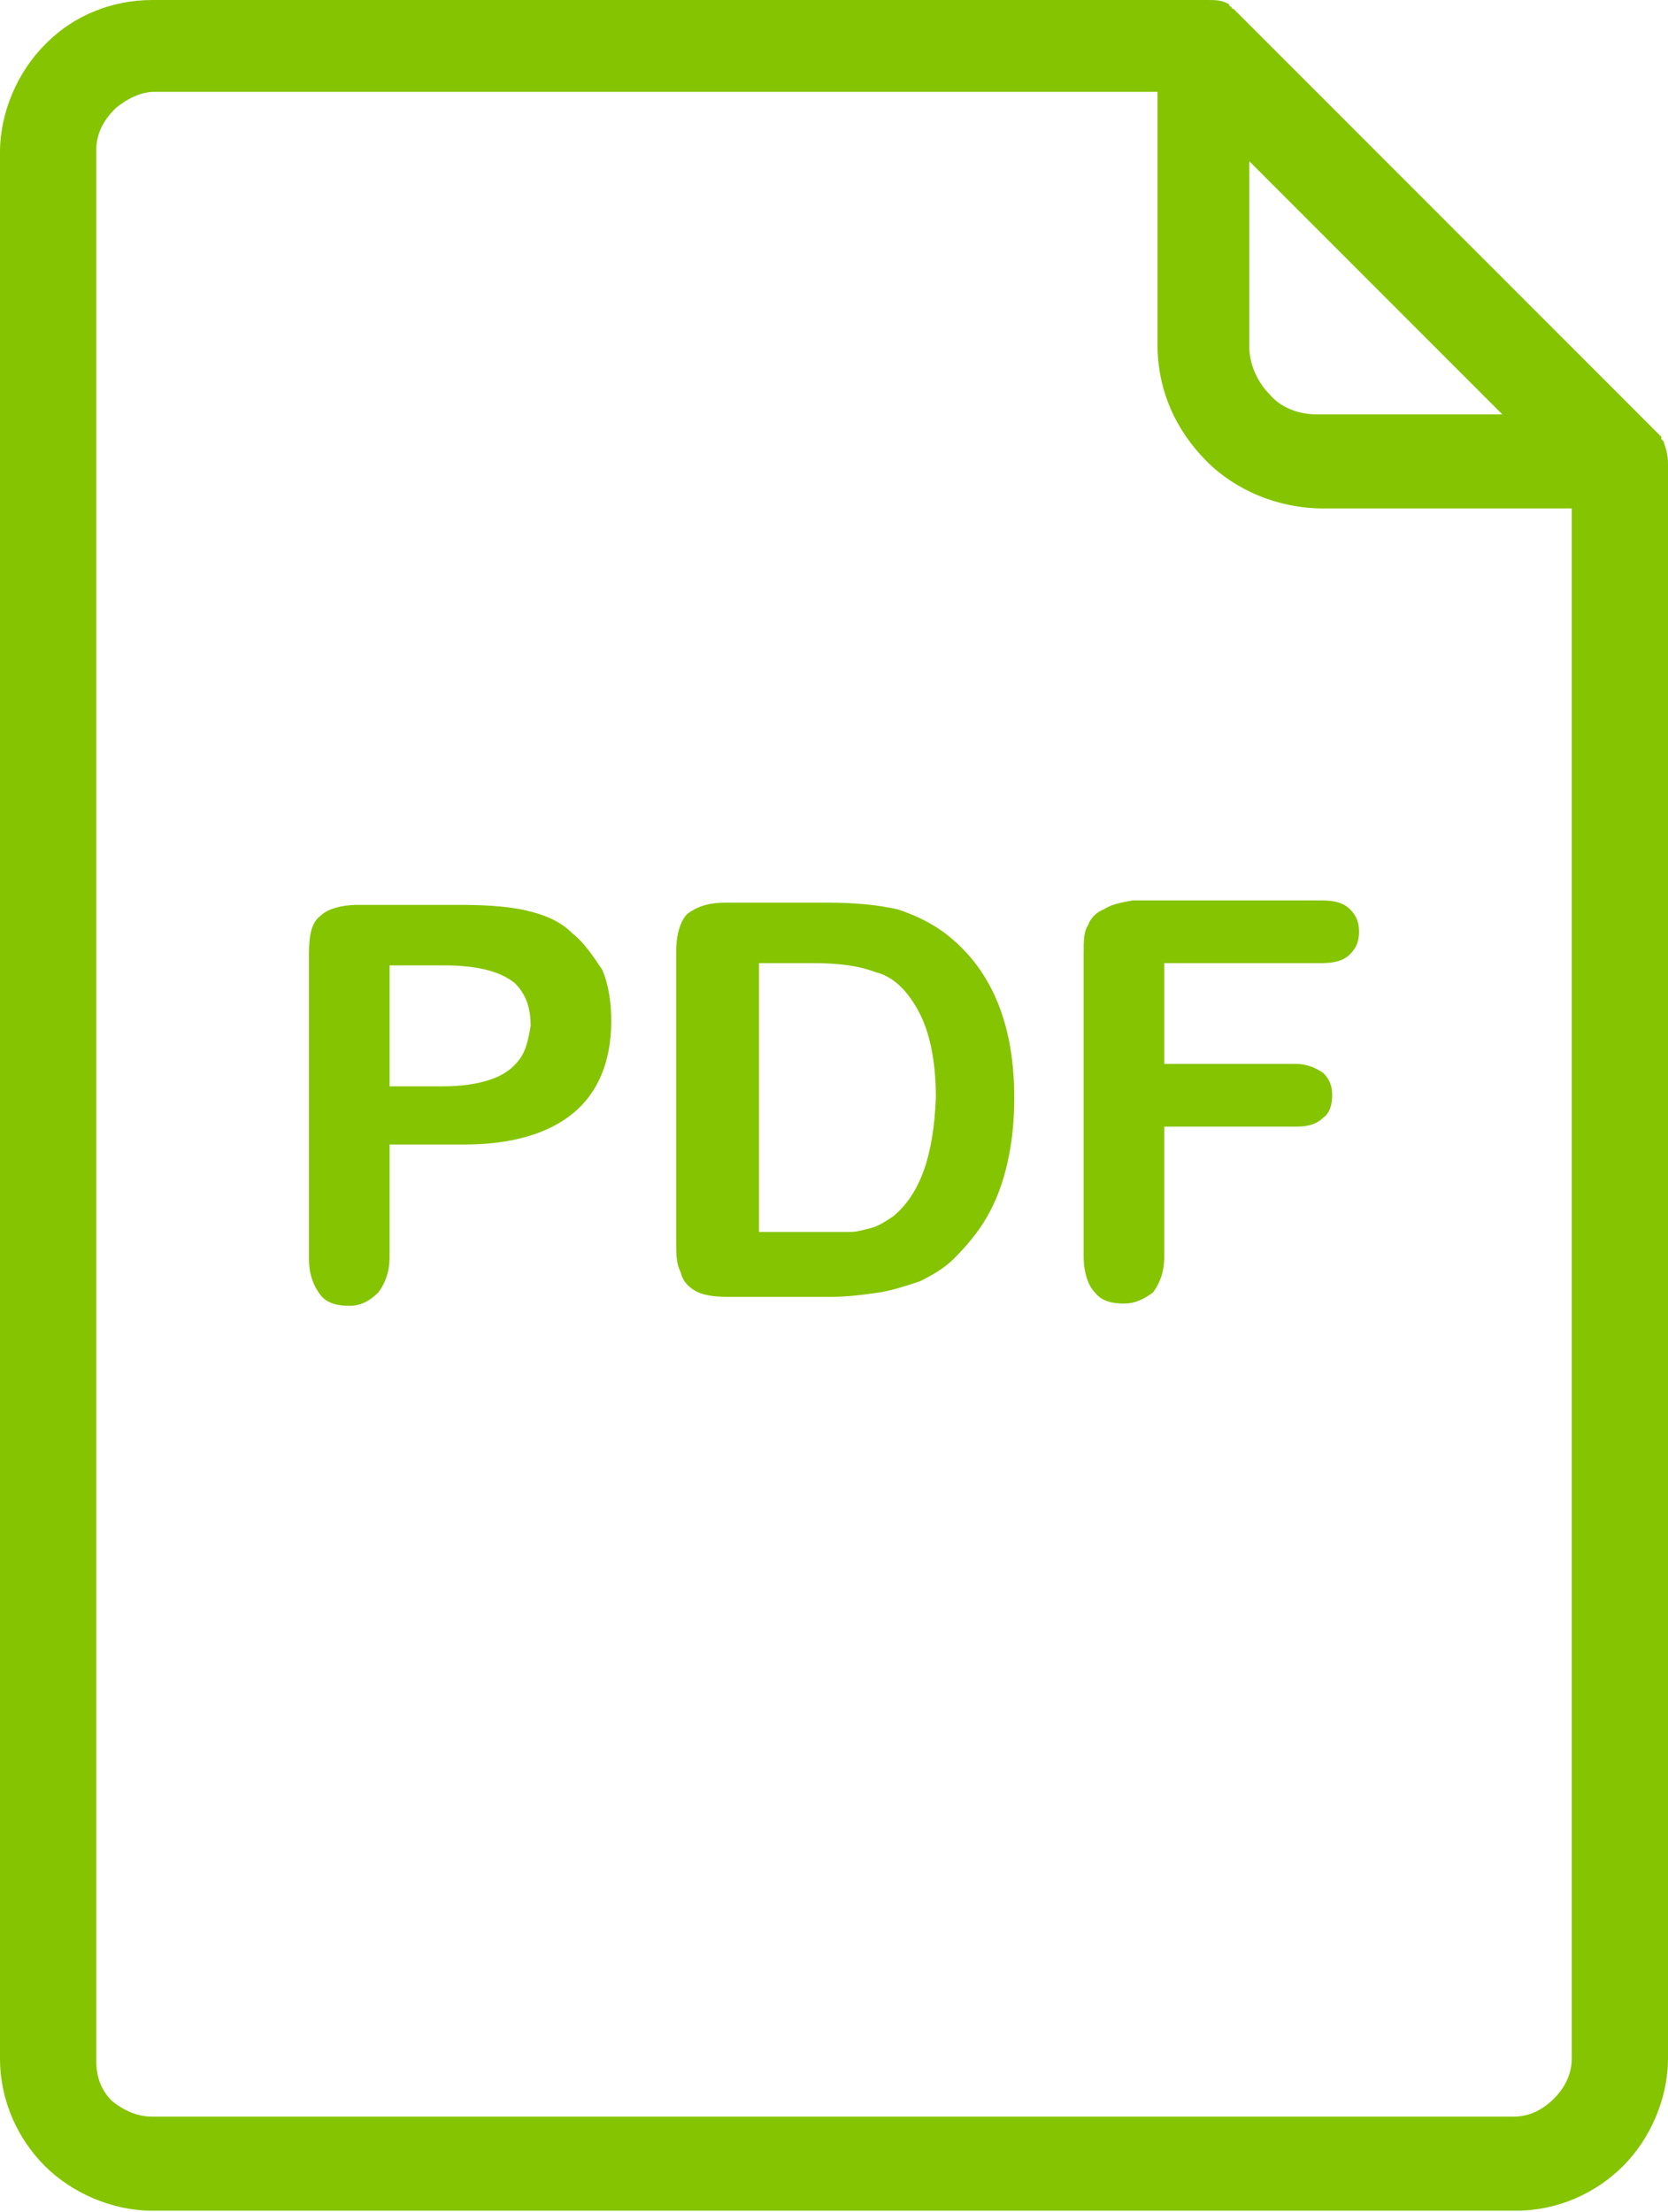
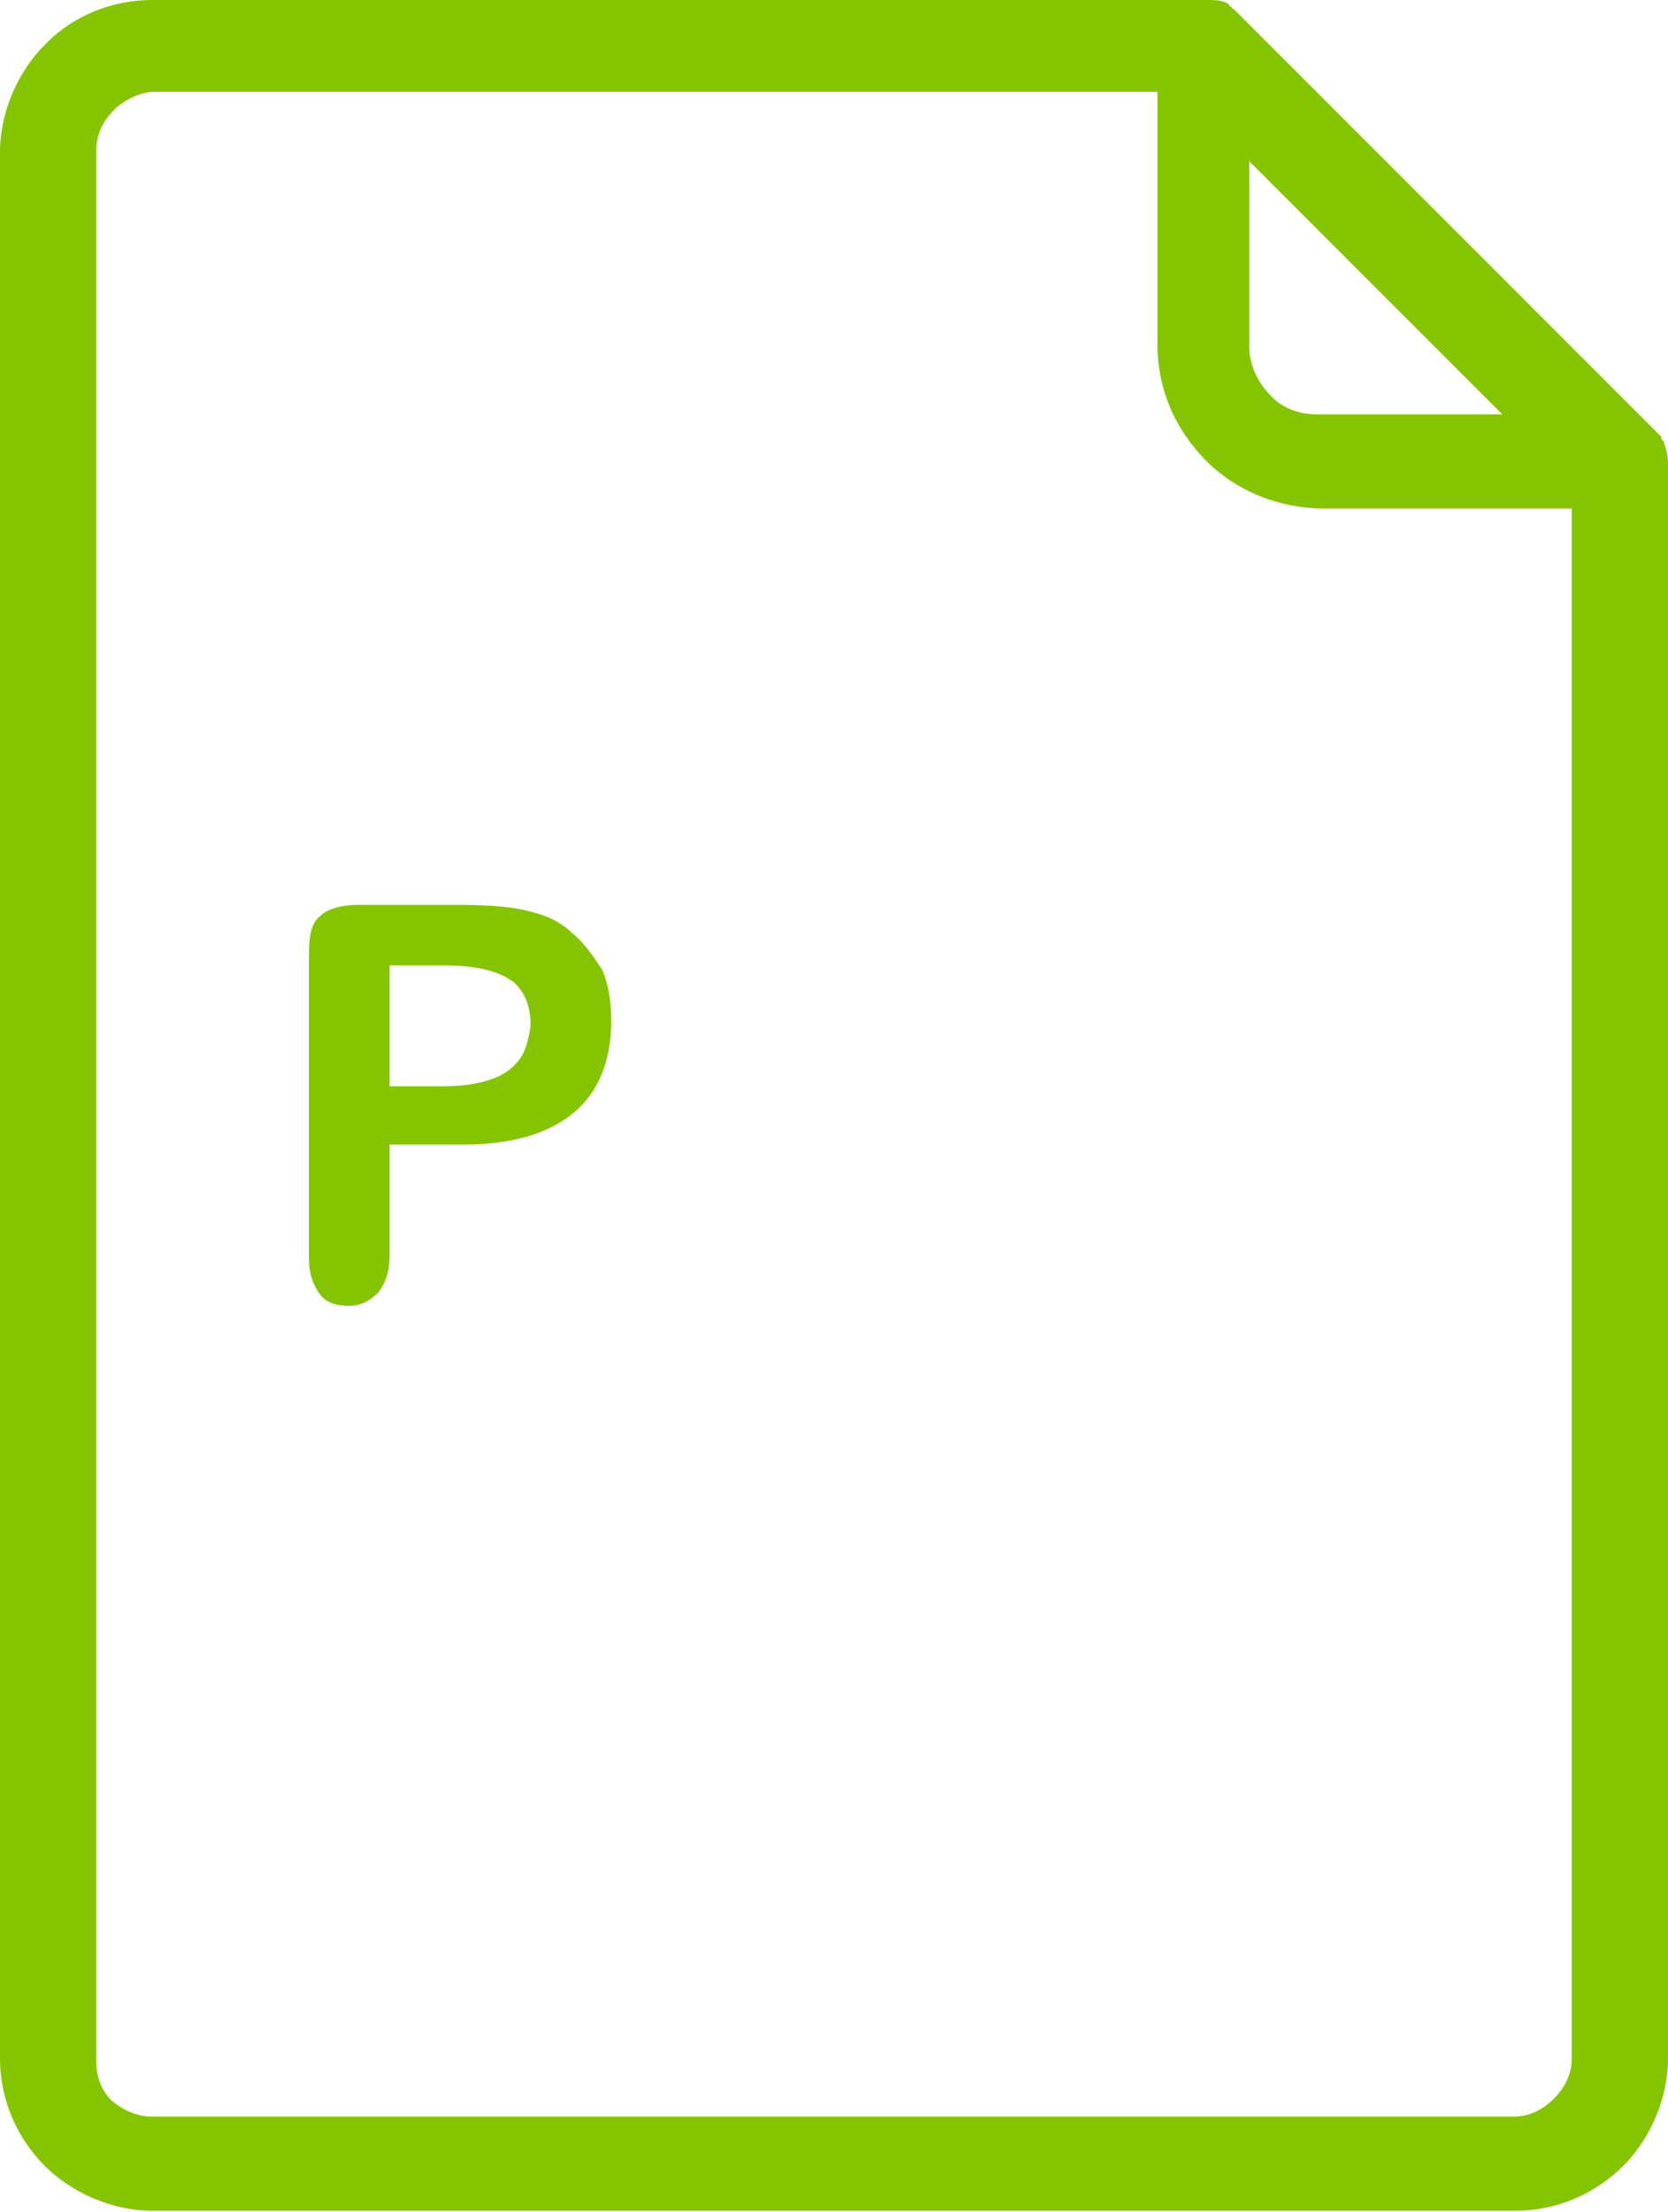
<svg xmlns="http://www.w3.org/2000/svg" width="298" height="395" viewBox="0 0 298 395" fill="none">
-   <path d="M49.2 6.4C46.4 4 43.2 2.4 39.6 1.2C36 0.4 32 0 27.2 0H8.8C5.6 0 3.6 0.8 2 2C0.8 3.2 0 5.6 0 8.8V60.4C0 62.8 3.03984e-06 64.4 0.8 66C1.2 67.6 2 68.4 3.2 69.2C4.4 70 6.4 70.4 9.2 70.4H27.6C30.8 70.4 33.6 70 36.4 69.6C38.8 69.2 41.2 68.4 43.6 67.6C46 66.4 48 65.2 49.6 63.6C52 61.2 54 58.8 55.6 56C57.2 53.2 58.4 50 59.2 46.4C60 42.8 60.4 39.2 60.4 34.8C60.4 22.4 56.8 12.8 49.2 6.4ZM38.8 56C37.6 56.8 36.4 57.6 35.2 58C33.6 58.4 32.4 58.8 31.2 58.8C30 58.8 28 58.8 25.6 58.8H14.8V10.8H24.4C28.8 10.8 32.4 11.2 35.6 12.4C38.8 13.2 41.2 15.6 43.2 19.2C45.2 22.8 46.4 28 46.4 34.8C46 45.2 43.6 52 38.8 56Z" transform="translate(120.8 161.2)" fill="#85C400" />
  <path d="M297.2 78.8L296.8 78.4V78L220.8 2L220.4 1.6C220.4 1.6 220 1.6 220 1.2C220 1.2 219.6 1.2 219.6 0.8C218.4 0 217.2 0 215.6 0H27.2C20 0 13.2 2.8 8.4 7.6L8 8C3.2 12.8 0 20 0 27.2V367.6C0 375.2 3.2 382 8 386.8C12.8 391.6 20 394.8 27.2 394.8H270.8C278.4 394.8 285.2 391.6 290 386.8C294.8 382 298 374.8 298 367.6V82.8C298 81.2 297.6 80 297.2 78.8ZM223.2 28.8L268.4 74H235.2C232 74 228.8 72.8 226.8 70.4C224.8 68.4 223.2 65.2 223.2 62V28.8ZM280.8 367.6C280.8 370.4 279.6 372.8 277.6 374.8C275.6 376.8 273.2 378 270.4 378H27.2C24.4 378 22 376.8 20 375.2C18 373.2 17.2 370.8 17.2 368V26.8C17.2 24 18.4 21.6 20.4 19.6L20.8 19.2C22.8 17.6 25.2 16.4 27.6 16.4H206.8V61.6C206.8 69.6 210 76.8 215.6 82.4C220.8 87.6 228.4 90.8 236.4 90.8H280.8V367.6Z" fill="#85C400" />
  <path d="M47.2 5.2C45.2 3.2 42.8 2 39.6 1.2C36.8 0.4 32.4 0 27.2 0H8.8C5.6 0 3.2 0.8 2 2C0.4 3.2 0 5.6 0 8.8V63.2C0 66 0.8 68 2 69.6C3.2 71.2 5.2 71.6 7.2 71.6C9.2 71.6 10.8 70.8 12.4 69.2C13.6 67.6 14.4 65.6 14.4 62.8V42.8H27.6C36.4 42.8 42.8 40.8 47.2 37.2C51.6 33.6 54 28 54 20.8C54 17.6 53.6 14.4 52.4 11.6C50.8 9.2 49.2 6.8 47.2 5.2ZM37.6 27.6C36.4 29.2 34.8 30.4 32.4 31.2C30 32 27.2 32.4 24 32.4H14.4V10.8H24C30.4 10.8 34.4 12 36.8 14C38.8 16 39.6 18.4 39.6 21.6C39.2 24 38.8 26 37.6 27.6Z" transform="translate(55.2 161.6)" fill="#85C400" />
-   <path d="M8.8 0C6.4 0.4 4.8 0.8 3.6 1.6C2.4 2 1.2 3.2 0.8 4.4C3.03984e-06 5.6 0 7.2 0 9.6V63.6C0 66.4 0.8 68.8 2 70C3.2 71.6 5.2 72 7.2 72C9.2 72 10.8 71.2 12.4 70C13.6 68.4 14.4 66.4 14.4 63.6V40.4H38C40 40.4 41.6 40 42.8 38.8C44 38 44.4 36.4 44.4 34.8C44.4 33.2 44 32 42.8 30.8C41.6 30 40 29.2 38 29.2H14.4V11.2H42.4C44.8 11.2 46.4 10.8 47.6 9.6C48.8 8.4 49.2 7.2 49.2 5.6C49.2 4 48.8 2.8 47.6 1.6C46.4 0.4 44.8 0 42.4 0H8.8V0Z" transform="translate(193.6 160.8)" fill="#85C400" />
</svg>